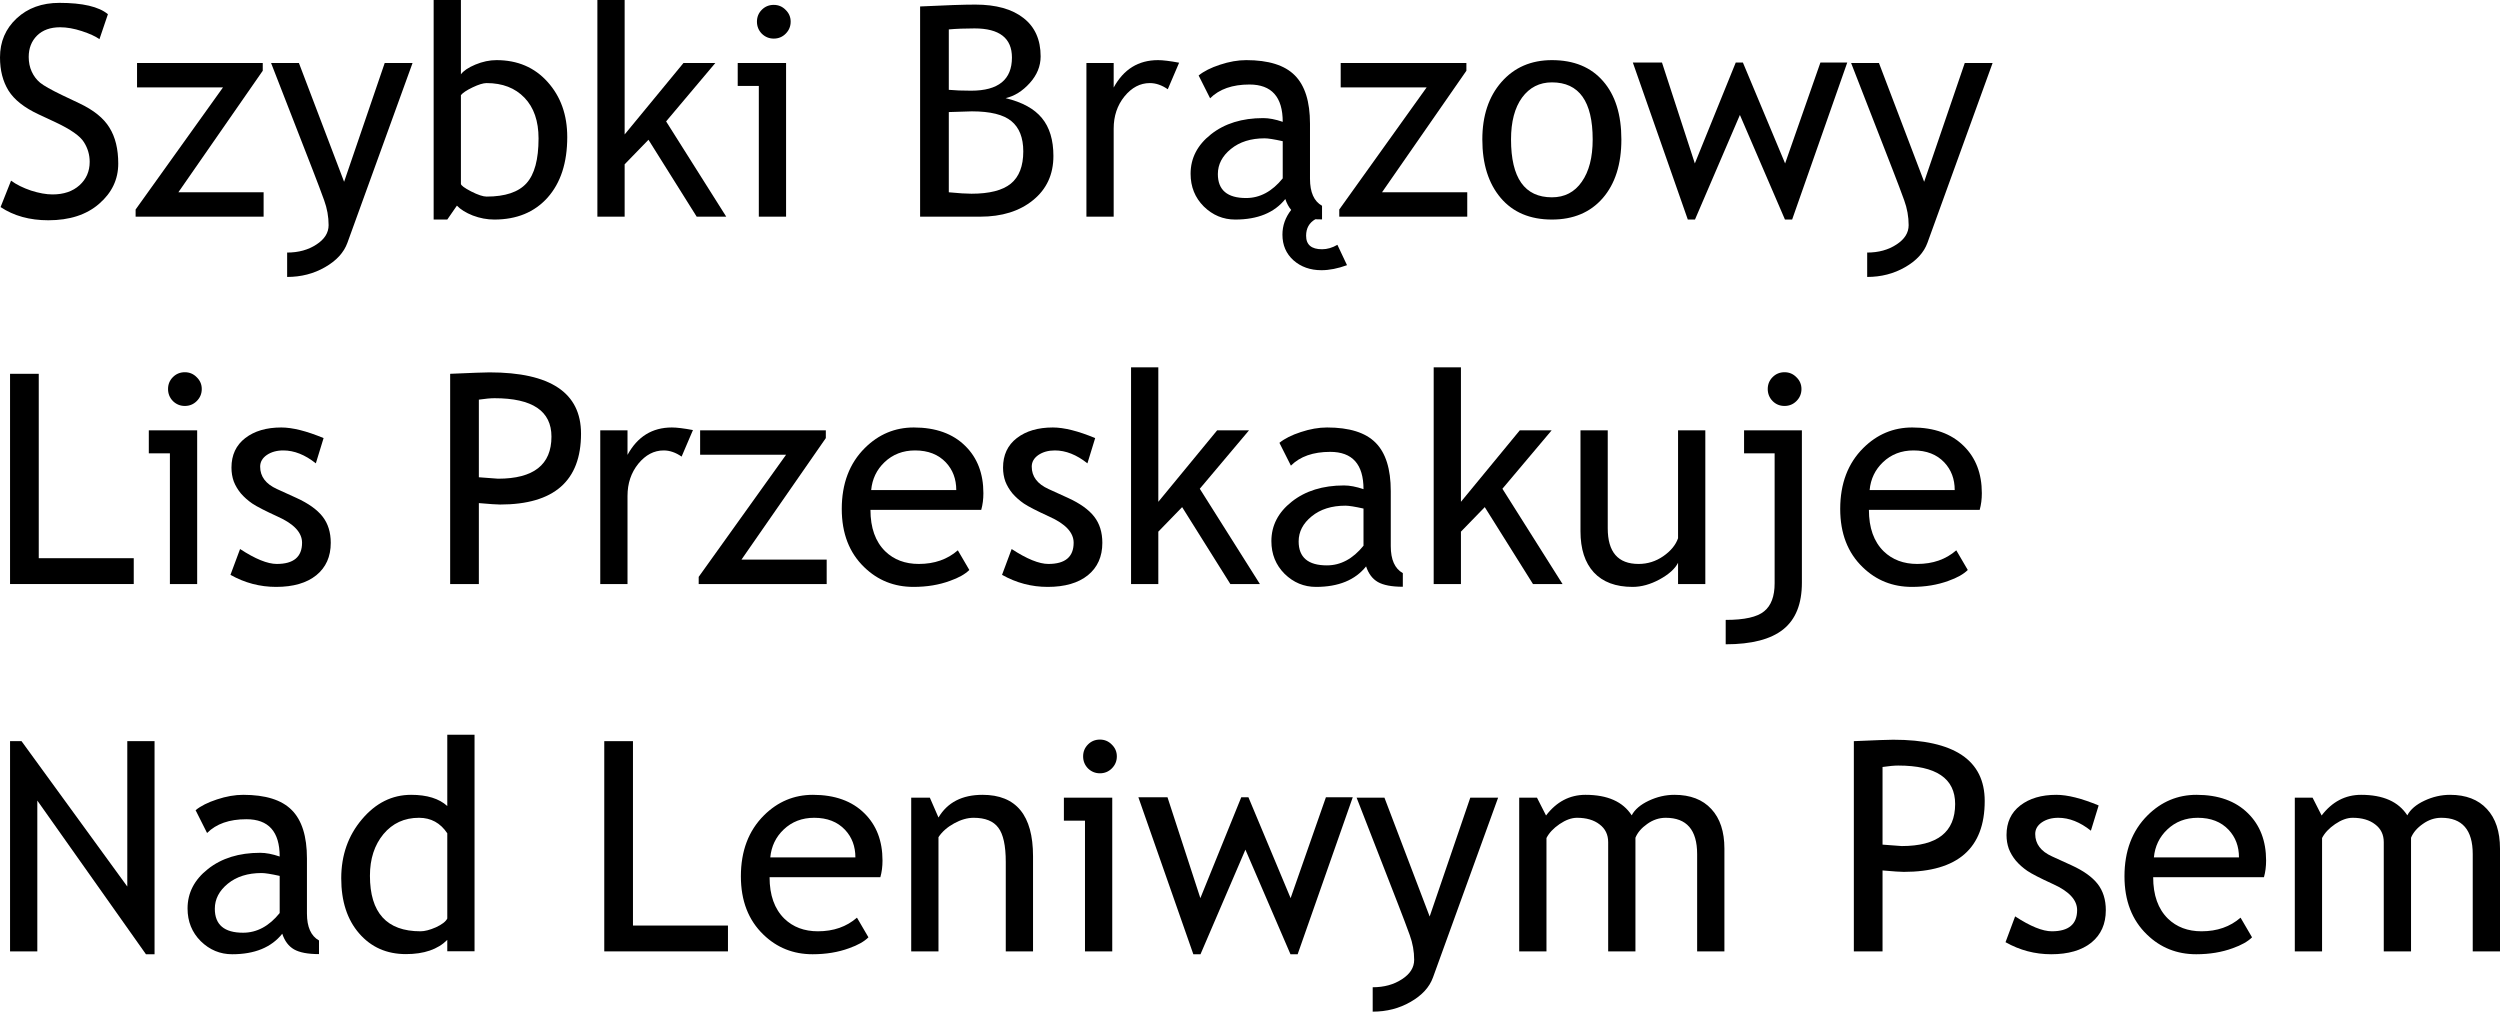
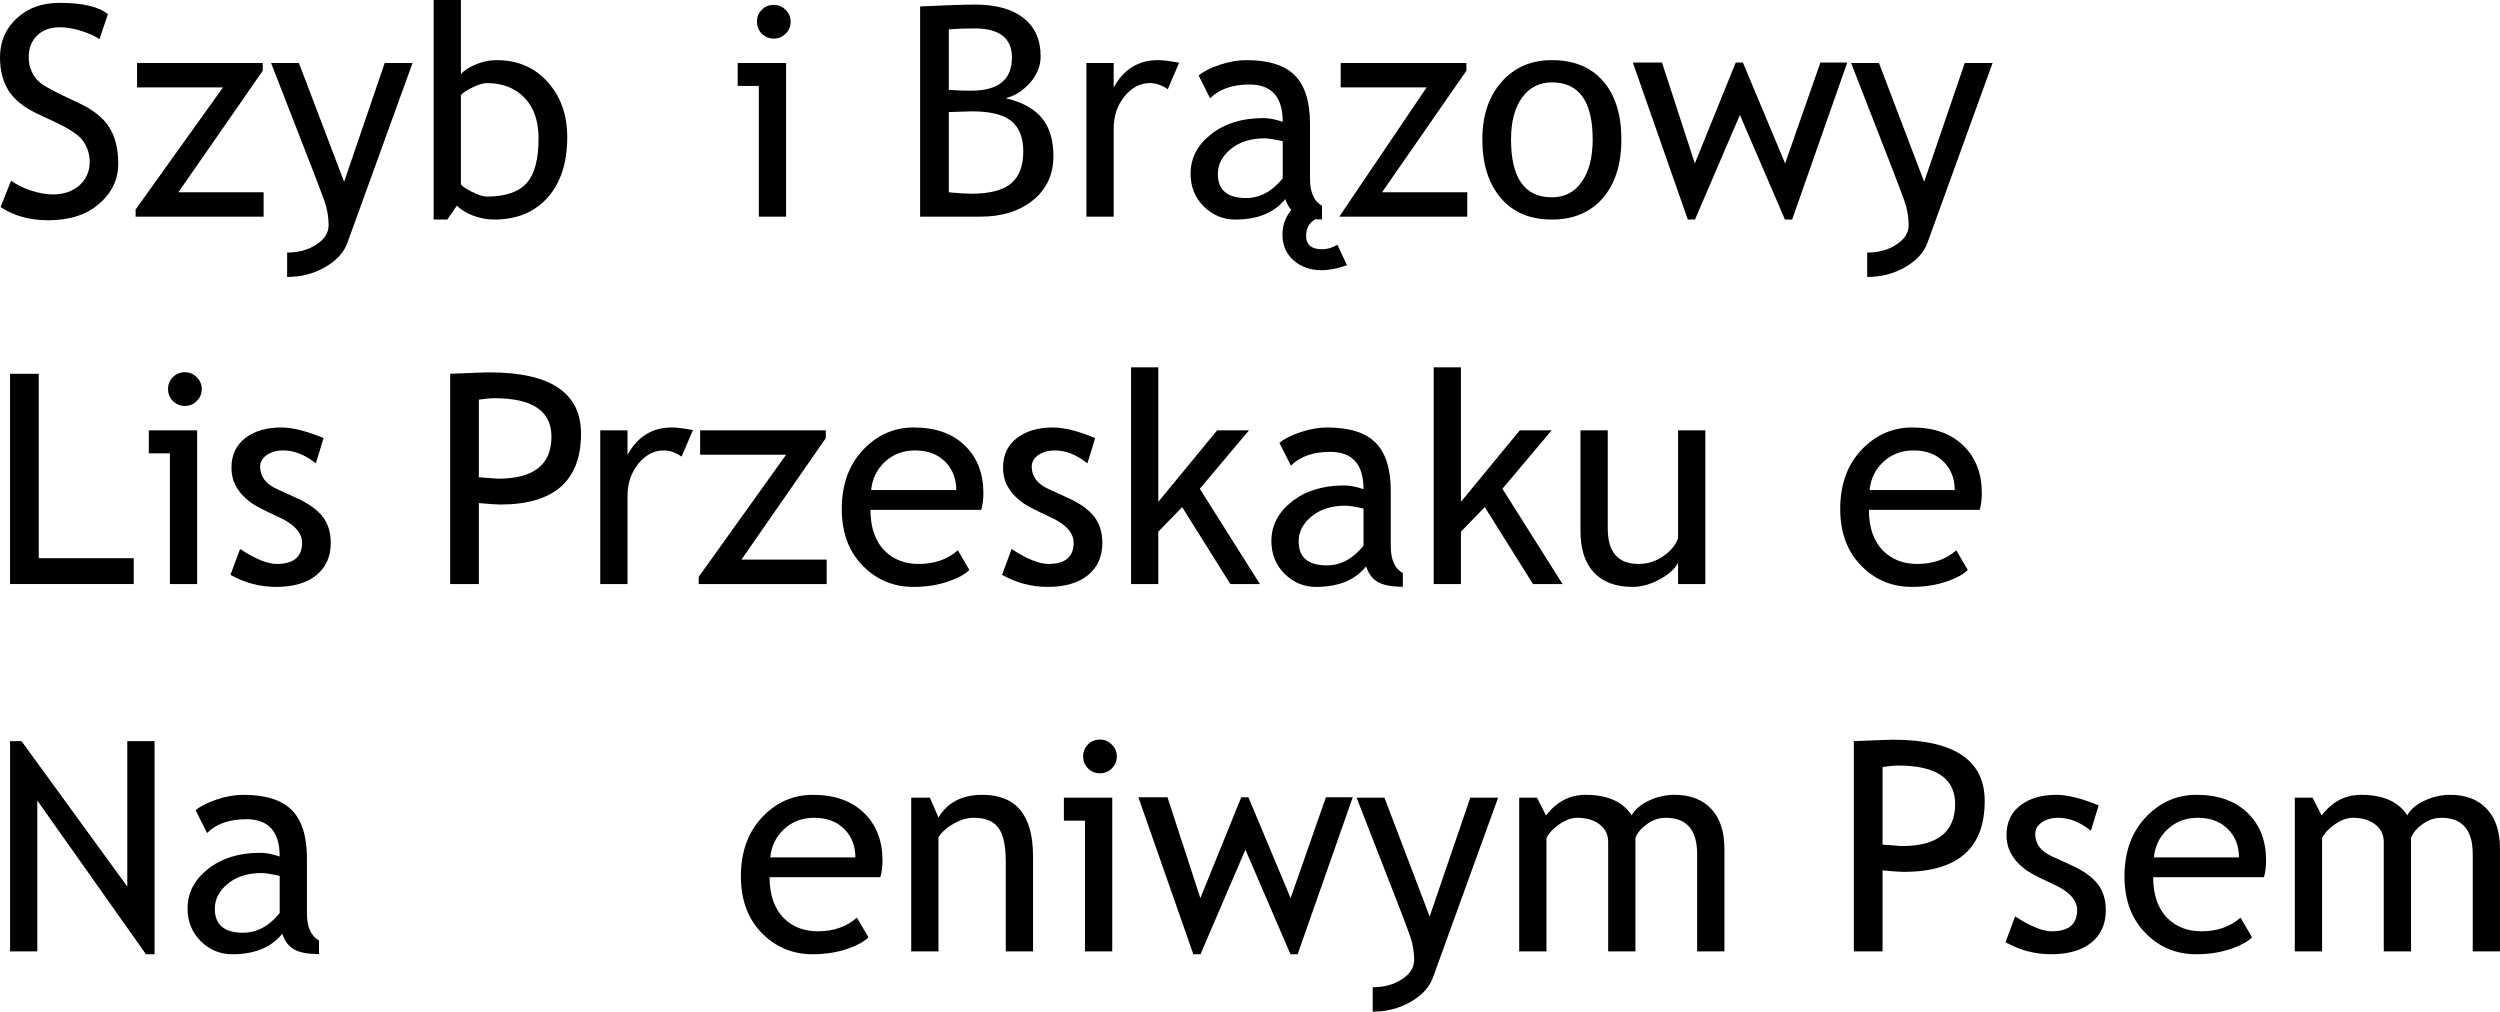
<svg xmlns="http://www.w3.org/2000/svg" viewBox="160.572 5.467 226.849 91.797" version="1.1" id="svg2">
  <defs id="defs9" />
  <g aria-label="Szybki BrązowyLis PrzeskakujeNad Leniwym Psem" id="text4521" style="font-size:26.667px;line-height:125%;font-family:'Trebuchet MS', sans-serif;text-align:left;letter-spacing:0px;word-spacing:0px;stroke-width:1px">
    <path d="M 160.624,24.256 161.575,21.86 Q 162.304,22.394 163.385,22.759 164.479,23.11 165.338,23.11 166.861,23.11 167.786,22.277 168.71,21.443 168.71,20.154 168.71,19.191 168.19,18.371 167.682,17.537 165.611,16.561 L 164.075,15.844 Q 162.122,14.933 161.341,13.683 160.572,12.433 160.572,10.675 160.572,8.54 162.083,7.134 163.593,5.727 165.963,5.727 169.127,5.727 170.364,6.756 L 169.596,9.022 Q 169.075,8.644 168.007,8.292 166.94,7.941 166.028,7.941 164.7,7.941 163.932,8.696 163.177,9.451 163.177,10.636 163.177,11.365 163.45,11.964 163.723,12.563 164.205,12.967 164.7,13.371 166.21,14.1 L 167.773,14.842 Q 169.726,15.766 170.507,17.055 171.302,18.331 171.302,20.311 171.302,22.459 169.57,23.956 167.851,25.454 164.96,25.454 162.421,25.454 160.624,24.256 Z" id="path11" />
    <path d="M 176.757,22.915 H 184.492 V 25.128 H 172.877 V 24.477 L 180.807,13.397 H 173.007 V 11.183 H 184.414 V 11.886 Z" id="path13" />
    <path d="M 192.096,27.498 Q 191.614,28.826 190.065,29.712 188.528,30.597 186.627,30.597 V 28.384 Q 188.177,28.384 189.283,27.654 190.39,26.938 190.39,25.897 190.39,24.751 189.986,23.644 189.583,22.524 188.945,20.884 L 185.169,11.183 H 187.695 L 191.796,21.964 195.481,11.183 H 198.007 Z" id="path15" />
    <path d="M 202.031,24.126 201.158,25.389 H 199.921 V 5.467 H 202.395 V 12.212 Q 202.747,11.73 203.71,11.326 204.687,10.923 205.624,10.923 208.489,10.923 210.26,12.902 212.044,14.881 212.044,17.902 212.044,21.391 210.26,23.397 208.476,25.389 205.429,25.389 204.44,25.389 203.476,25.024 202.525,24.647 202.031,24.126 Z M 202.395,14.1 V 22.147 Q 202.395,22.355 203.32,22.837 204.244,23.305 204.726,23.305 207.252,23.305 208.346,22.094 209.44,20.884 209.44,18.032 209.44,15.662 208.164,14.334 206.887,13.006 204.726,13.006 204.27,13.006 203.45,13.397 202.643,13.787 202.395,14.1 Z" id="path17" />
-     <path d="M 223.789,25.128 219.414,18.149 217.252,20.376 V 25.128 H 214.778 V 5.467 H 217.252 V 17.667 L 222.591,11.183 H 225.481 L 221.015,16.483 226.471,25.128 Z" id="path19" />
    <path d="M 230.781,5.91 Q 231.419,5.91 231.861,6.365 232.317,6.808 232.317,7.433 232.317,8.071 231.861,8.527 231.419,8.969 230.781,8.969 230.156,8.969 229.7,8.527 229.257,8.071 229.257,7.433 229.257,6.795 229.7,6.352 230.143,5.91 230.781,5.91 Z M 229.427,25.128 V 13.266 H 227.512 V 11.183 H 231.9 V 25.128 Z" id="path21" />
    <path d="M 249.505,25.128 H 244.062 V 6.053 Q 247.539,5.884 249.075,5.884 251.9,5.884 253.45,7.108 254.999,8.318 254.999,10.584 254.999,11.912 254.01,13.006 253.02,14.1 251.822,14.373 254.088,14.92 255.117,16.183 256.158,17.446 256.158,19.621 256.158,22.134 254.309,23.631 252.473,25.128 249.505,25.128 Z M 246.666,8.136 V 13.618 Q 247.486,13.696 248.697,13.696 252.395,13.696 252.395,10.688 252.395,8.045 248.997,8.045 247.695,8.045 246.666,8.136 Z M 246.666,15.636 V 22.915 Q 248.007,23.045 248.723,23.045 251.171,23.045 252.291,22.134 253.424,21.209 253.424,19.204 253.424,17.342 252.343,16.456 251.275,15.571 248.762,15.571 Z" id="path23" />
    <path d="M 266.536,13.566 Q 265.729,13.006 264.908,13.006 263.593,13.006 262.604,14.217 261.627,15.428 261.627,17.134 V 25.128 H 259.153 V 11.183 H 261.627 V 13.41 Q 262.981,10.923 265.65,10.923 266.315,10.923 267.565,11.157 Z" id="path25" />
    <path d="M 281.927,27.68 282.799,29.529 Q 281.549,29.985 280.481,29.985 278.958,29.985 277.942,29.087 276.94,28.188 276.94,26.756 276.94,25.532 277.734,24.516 277.408,24.139 277.2,23.527 275.716,25.389 272.656,25.389 271.015,25.389 269.804,24.204 268.606,23.006 268.606,21.235 268.606,19.113 270.455,17.654 272.317,16.183 275.195,16.183 275.976,16.183 276.966,16.522 276.966,13.136 273.945,13.136 271.627,13.136 270.377,14.386 L 269.335,12.316 Q 270.039,11.743 271.275,11.339 272.525,10.923 273.658,10.923 276.692,10.923 278.059,12.303 279.44,13.683 279.44,16.691 V 21.691 Q 279.44,23.527 280.533,24.139 V 25.376 Q 280.13,25.376 279.921,25.363 279.088,25.844 279.088,26.86 279.088,28.084 280.533,28.084 281.236,28.084 281.927,27.68 Z M 276.966,18.279 Q 275.794,18.019 275.325,18.019 273.45,18.019 272.265,18.983 271.08,19.946 271.08,21.261 271.08,23.436 273.645,23.436 275.52,23.436 276.966,21.652 Z" id="path27" />
-     <path d="M 285.976,22.915 H 293.71 V 25.128 H 282.096 V 24.477 L 290.025,13.397 H 282.226 V 11.183 H 293.632 V 11.886 Z" id="path29" />
+     <path d="M 285.976,22.915 H 293.71 V 25.128 H 282.096 L 290.025,13.397 H 282.226 V 11.183 H 293.632 V 11.886 Z" id="path29" />
    <path d="M 295.078,18.123 Q 295.078,14.894 296.809,12.915 298.554,10.923 301.393,10.923 304.387,10.923 306.041,12.837 307.695,14.738 307.695,18.123 307.695,21.496 306.002,23.449 304.309,25.389 301.393,25.389 298.411,25.389 296.744,23.423 295.078,21.456 295.078,18.123 Z M 297.682,18.123 Q 297.682,23.371 301.393,23.371 303.124,23.371 304.101,21.964 305.091,20.558 305.091,18.123 305.091,12.941 301.393,12.941 299.7,12.941 298.684,14.321 297.682,15.701 297.682,18.123 Z" id="path31" />
    <path d="M 323.19,25.389 H 322.538 L 318.45,15.897 314.374,25.389 H 313.723 L 308.736,11.144 H 311.38 L 314.361,20.298 318.072,11.144 H 318.723 L 322.552,20.298 325.755,11.144 H 328.19 Z" id="path33" />
    <path d="M 335.468,27.498 Q 334.986,28.826 333.437,29.712 331.9,30.597 329.999,30.597 V 28.384 Q 331.549,28.384 332.656,27.654 333.762,26.938 333.762,25.897 333.762,24.751 333.359,23.644 332.955,22.524 332.317,20.884 L 328.541,11.183 H 331.067 L 335.169,21.964 338.854,11.183 H 341.38 Z" id="path35" />
    <path d="M 161.484,58.462 V 39.386 H 164.088 V 56.118 H 172.708 V 58.462 Z" id="path37" />
    <path d="M 177.343,39.243 Q 177.981,39.243 178.424,39.699 178.88,40.141 178.88,40.766 178.88,41.404 178.424,41.86 177.981,42.303 177.343,42.303 176.718,42.303 176.262,41.86 175.82,41.404 175.82,40.766 175.82,40.128 176.262,39.686 176.705,39.243 177.343,39.243 Z M 175.989,58.462 V 46.6 H 174.075 V 44.516 H 178.463 V 58.462 Z" id="path39" />
    <path d="M 181.484,57.628 182.356,55.285 Q 184.427,56.639 185.69,56.639 187.981,56.639 187.981,54.712 187.981,53.331 185.768,52.342 184.062,51.561 183.463,51.157 182.877,50.753 182.434,50.246 182.005,49.725 181.783,49.152 181.575,48.566 181.575,47.902 181.575,46.183 182.825,45.219 184.075,44.256 186.093,44.256 187.617,44.256 189.934,45.219 L 189.231,47.511 Q 187.76,46.339 186.275,46.339 185.39,46.339 184.778,46.756 184.179,47.173 184.179,47.811 184.179,49.152 185.703,49.842 L 187.473,50.649 Q 189.101,51.391 189.843,52.342 190.585,53.292 190.585,54.725 190.585,56.6 189.27,57.667 187.955,58.722 185.624,58.722 183.424,58.722 181.484,57.628 Z" id="path41" />
    <path d="M 204.023,51.118 V 58.462 H 201.419 V 39.386 Q 204.374,39.256 204.986,39.256 213.294,39.256 213.294,44.816 213.294,51.248 205.95,51.248 205.507,51.248 204.023,51.118 Z M 204.023,41.73 V 48.774 Q 205.677,48.904 205.768,48.904 210.611,48.904 210.611,45.089 210.611,41.6 205.442,41.6 204.921,41.6 204.023,41.73 Z" id="path43" />
    <path d="M 222.421,46.899 Q 221.614,46.339 220.794,46.339 219.479,46.339 218.489,47.55 217.512,48.761 217.512,50.467 V 58.462 H 215.039 V 44.516 H 217.512 V 46.743 Q 218.867,44.256 221.536,44.256 222.2,44.256 223.45,44.49 Z" id="path45" />
    <path d="M 227.851,56.248 H 235.585 V 58.462 H 223.971 V 57.811 L 231.9,46.73 H 224.101 V 44.516 H 235.507 V 45.219 Z" id="path47" />
    <path d="M 249.609,51.73 H 239.557 Q 239.557,54.178 240.898,55.493 242.083,56.639 243.945,56.639 246.067,56.639 247.486,55.402 L 248.528,57.186 Q 247.955,57.759 246.77,58.175 245.286,58.722 243.463,58.722 240.833,58.722 238.997,56.938 236.953,54.972 236.953,51.652 236.953,48.201 239.049,46.118 240.924,44.256 243.489,44.256 246.471,44.256 248.164,45.936 249.804,47.55 249.804,50.219 249.804,51.04 249.609,51.73 Z M 243.606,46.339 Q 241.953,46.339 240.833,47.407 239.765,48.423 239.622,49.933 H 247.343 Q 247.343,48.436 246.406,47.433 245.377,46.339 243.606,46.339 Z" id="path49" />
    <path d="M 251.497,57.628 252.369,55.285 Q 254.44,56.639 255.703,56.639 257.994,56.639 257.994,54.712 257.994,53.331 255.781,52.342 254.075,51.561 253.476,51.157 252.89,50.753 252.447,50.246 252.018,49.725 251.796,49.152 251.588,48.566 251.588,47.902 251.588,46.183 252.838,45.219 254.088,44.256 256.106,44.256 257.63,44.256 259.947,45.219 L 259.244,47.511 Q 257.773,46.339 256.289,46.339 255.403,46.339 254.791,46.756 254.192,47.173 254.192,47.811 254.192,49.152 255.716,49.842 L 257.486,50.649 Q 259.114,51.391 259.856,52.342 260.598,53.292 260.598,54.725 260.598,56.6 259.283,57.667 257.968,58.722 255.637,58.722 253.437,58.722 251.497,57.628 Z" id="path51" />
    <path d="M 272.213,58.462 267.838,51.483 265.677,53.709 V 58.462 H 263.203 V 38.8 H 265.677 V 51.001 L 271.015,44.516 H 273.906 L 269.44,49.816 274.895,58.462 Z" id="path53" />
    <path d="M 284.531,56.86 Q 283.046,58.722 279.986,58.722 278.346,58.722 277.135,57.537 275.937,56.339 275.937,54.568 275.937,52.446 277.786,50.988 279.648,49.516 282.525,49.516 283.307,49.516 284.296,49.855 284.296,46.469 281.275,46.469 278.958,46.469 277.708,47.719 L 276.666,45.649 Q 277.369,45.076 278.606,44.673 279.856,44.256 280.989,44.256 284.023,44.256 285.39,45.636 286.77,47.016 286.77,50.024 V 55.024 Q 286.77,56.86 287.864,57.472 V 58.709 Q 286.354,58.709 285.598,58.279 284.856,57.85 284.531,56.86 Z M 284.296,51.613 Q 283.124,51.352 282.656,51.352 280.781,51.352 279.596,52.316 278.411,53.279 278.411,54.594 278.411,56.769 280.976,56.769 282.851,56.769 284.296,54.985 Z" id="path55" />
    <path d="M 299.674,58.462 295.299,51.483 293.137,53.709 V 58.462 H 290.664 V 38.8 H 293.137 V 51.001 L 298.476,44.516 H 301.367 L 296.9,49.816 302.356,58.462 Z" id="path57" />
    <path d="M 306.458,44.516 V 53.41 Q 306.458,56.639 309.257,56.639 310.481,56.639 311.497,55.936 312.512,55.233 312.838,54.308 V 44.516 H 315.312 V 58.462 H 312.838 V 56.535 Q 312.421,57.355 311.158,58.045 309.908,58.722 308.71,58.722 306.419,58.722 305.195,57.407 303.984,56.092 303.984,53.67 V 44.516 Z" id="path59" />
-     <path d="M 322.499,39.243 Q 323.137,39.243 323.58,39.699 324.036,40.141 324.036,40.766 324.036,41.404 323.58,41.86 323.137,42.303 322.499,42.303 321.861,42.303 321.419,41.86 320.976,41.404 320.976,40.766 320.976,40.128 321.419,39.686 321.861,39.243 322.499,39.243 Z M 317.161,63.93 V 61.717 Q 319.713,61.717 320.65,60.936 321.601,60.167 321.601,58.397 V 46.6 H 318.828 V 44.516 H 324.075 V 58.344 Q 324.075,61.222 322.382,62.576 320.69,63.93 317.161,63.93 Z" id="path61" />
    <path d="M 340.208,51.73 H 330.156 Q 330.156,54.178 331.497,55.493 332.682,56.639 334.544,56.639 336.666,56.639 338.085,55.402 L 339.127,57.186 Q 338.554,57.759 337.369,58.175 335.885,58.722 334.062,58.722 331.432,58.722 329.596,56.938 327.552,54.972 327.552,51.652 327.552,48.201 329.648,46.118 331.523,44.256 334.088,44.256 337.07,44.256 338.762,45.936 340.403,47.55 340.403,50.219 340.403,51.04 340.208,51.73 Z M 334.205,46.339 Q 332.552,46.339 331.432,47.407 330.364,48.423 330.221,49.933 H 337.942 Q 337.942,48.436 337.005,47.433 335.976,46.339 334.205,46.339 Z" id="path63" />
    <path d="M 173.815,92.055 163.958,78.11 V 91.795 H 161.484 V 72.719 H 162.525 L 172.122,85.91 V 72.719 H 174.596 V 92.055 Z" id="path65" />
    <path d="M 186.184,90.193 Q 184.7,92.055 181.64,92.055 179.999,92.055 178.789,90.871 177.591,89.673 177.591,87.902 177.591,85.779 179.44,84.321 181.302,82.85 184.179,82.85 184.96,82.85 185.95,83.188 185.95,79.803 182.929,79.803 180.611,79.803 179.361,81.053 L 178.32,78.983 Q 179.023,78.41 180.26,78.006 181.51,77.589 182.643,77.589 185.677,77.589 187.044,78.969 188.424,80.35 188.424,83.358 V 88.358 Q 188.424,90.193 189.518,90.805 V 92.042 Q 188.007,92.042 187.252,91.613 186.51,91.183 186.184,90.193 Z M 185.95,84.946 Q 184.778,84.686 184.309,84.686 182.434,84.686 181.249,85.649 180.065,86.613 180.065,87.928 180.065,90.102 182.63,90.102 184.505,90.102 185.95,88.318 Z" id="path67" />
-     <path d="M 201.158,91.782 V 90.753 Q 199.869,92.042 197.408,92.042 194.791,92.042 193.164,90.167 191.536,88.292 191.536,85.167 191.536,82.029 193.411,79.816 195.286,77.589 197.877,77.589 200.039,77.589 201.158,78.605 V 72.134 H 203.632 V 91.782 Z M 201.158,81.079 Q 200.221,79.673 198.593,79.673 196.601,79.673 195.364,81.157 194.14,82.641 194.14,84.933 194.14,89.972 198.723,89.972 199.309,89.972 200.13,89.608 200.95,89.23 201.158,88.813 Z" id="path69" />
-     <path d="M 215.403,91.795 V 72.719 H 218.007 V 89.451 H 226.627 V 91.795 Z" id="path71" />
    <path d="M 240.455,85.063 H 230.403 Q 230.403,87.511 231.744,88.826 232.929,89.972 234.791,89.972 236.914,89.972 238.333,88.735 L 239.374,90.519 Q 238.802,91.092 237.617,91.509 236.132,92.055 234.309,92.055 231.679,92.055 229.843,90.272 227.799,88.305 227.799,84.985 227.799,81.535 229.895,79.451 231.77,77.589 234.335,77.589 237.317,77.589 239.01,79.269 240.65,80.884 240.65,83.553 240.65,84.373 240.455,85.063 Z M 234.453,79.673 Q 232.799,79.673 231.679,80.74 230.611,81.756 230.468,83.266 H 238.19 Q 238.19,81.769 237.252,80.766 236.223,79.673 234.453,79.673 Z" id="path73" />
    <path d="M 251.835,91.795 V 83.683 Q 251.835,81.456 251.158,80.571 250.494,79.673 248.919,79.673 248.072,79.673 247.148,80.18 246.223,80.688 245.729,81.43 V 91.795 H 243.255 V 77.85 H 244.947 L 245.729,79.647 Q 246.953,77.589 249.726,77.589 254.309,77.589 254.309,83.162 V 91.795 Z" id="path75" />
    <path d="M 260.377,72.576 Q 261.015,72.576 261.458,73.032 261.914,73.475 261.914,74.1 261.914,74.738 261.458,75.193 261.015,75.636 260.377,75.636 259.752,75.636 259.296,75.193 258.854,74.738 258.854,74.1 258.854,73.462 259.296,73.019 259.739,72.576 260.377,72.576 Z M 259.023,91.795 V 79.933 H 257.109 V 77.85 H 261.497 V 91.795 Z" id="path77" />
    <path d="M 278.32,92.055 H 277.669 L 273.58,82.563 269.505,92.055 H 268.854 L 263.867,77.811 H 266.51 L 269.492,86.964 273.203,77.811 H 273.854 L 277.682,86.964 280.885,77.811 H 283.32 Z" id="path79" />
    <path d="M 290.598,94.165 Q 290.117,95.493 288.567,96.378 287.031,97.264 285.13,97.264 V 95.05 Q 286.679,95.05 287.786,94.321 288.893,93.605 288.893,92.563 288.893,91.417 288.489,90.311 288.085,89.191 287.447,87.55 L 283.671,77.85 H 286.197 L 290.299,88.631 293.984,77.85 H 296.51 Z" id="path81" />
    <path d="M 314.57,91.795 V 82.967 Q 314.57,79.673 311.718,79.673 310.82,79.673 310.038,80.233 309.257,80.779 308.971,81.483 V 91.795 H 306.497 V 81.886 Q 306.497,80.858 305.716,80.272 304.947,79.673 303.671,79.673 302.929,79.673 302.083,80.246 301.249,80.818 300.898,81.509 V 91.795 H 298.424 V 77.85 H 300.038 L 300.859,79.464 Q 302.291,77.589 304.44,77.589 307.434,77.589 308.632,79.451 309.049,78.657 310.182,78.123 311.315,77.589 312.512,77.589 314.674,77.589 315.859,78.878 317.044,80.154 317.044,82.472 V 91.795 Z" id="path83" />
    <path d="M 331.393,84.451 V 91.795 H 328.789 V 72.719 Q 331.744,72.589 332.356,72.589 340.664,72.589 340.664,78.149 340.664,84.581 333.32,84.581 332.877,84.581 331.393,84.451 Z M 331.393,75.063 V 82.108 Q 333.046,82.238 333.137,82.238 337.981,82.238 337.981,78.423 337.981,74.933 332.812,74.933 332.291,74.933 331.393,75.063 Z" id="path85" />
    <path d="M 342.552,90.962 343.424,88.618 Q 345.494,89.972 346.757,89.972 349.049,89.972 349.049,88.045 349.049,86.665 346.835,85.675 345.13,84.894 344.531,84.49 343.945,84.087 343.502,83.579 343.072,83.058 342.851,82.485 342.643,81.899 342.643,81.235 342.643,79.516 343.893,78.553 345.143,77.589 347.161,77.589 348.684,77.589 351.002,78.553 L 350.299,80.844 Q 348.828,79.673 347.343,79.673 346.458,79.673 345.846,80.089 345.247,80.506 345.247,81.144 345.247,82.485 346.77,83.175 L 348.541,83.983 Q 350.169,84.725 350.911,85.675 351.653,86.626 351.653,88.058 351.653,89.933 350.338,91.001 349.023,92.055 346.692,92.055 344.492,92.055 342.552,90.962 Z" id="path87" />
    <path d="M 366.002,85.063 H 355.95 Q 355.95,87.511 357.291,88.826 358.476,89.972 360.338,89.972 362.46,89.972 363.88,88.735 L 364.921,90.519 Q 364.348,91.092 363.164,91.509 361.679,92.055 359.856,92.055 357.226,92.055 355.39,90.272 353.346,88.305 353.346,84.985 353.346,81.535 355.442,79.451 357.317,77.589 359.882,77.589 362.864,77.589 364.557,79.269 366.197,80.884 366.197,83.553 366.197,84.373 366.002,85.063 Z M 359.999,79.673 Q 358.346,79.673 357.226,80.74 356.158,81.756 356.015,83.266 H 363.736 Q 363.736,81.769 362.799,80.766 361.77,79.673 359.999,79.673 Z" id="path89" />
    <path d="M 384.947,91.795 V 82.967 Q 384.947,79.673 382.096,79.673 381.197,79.673 380.416,80.233 379.635,80.779 379.348,81.483 V 91.795 H 376.874 V 81.886 Q 376.874,80.858 376.093,80.272 375.325,79.673 374.049,79.673 373.307,79.673 372.46,80.246 371.627,80.818 371.275,81.509 V 91.795 H 368.802 V 77.85 H 370.416 L 371.236,79.464 Q 372.669,77.589 374.817,77.589 377.812,77.589 379.01,79.451 379.427,78.657 380.559,78.123 381.692,77.589 382.89,77.589 385.052,77.589 386.236,78.878 387.421,80.154 387.421,82.472 V 91.795 Z" id="path91" />
  </g>
</svg>